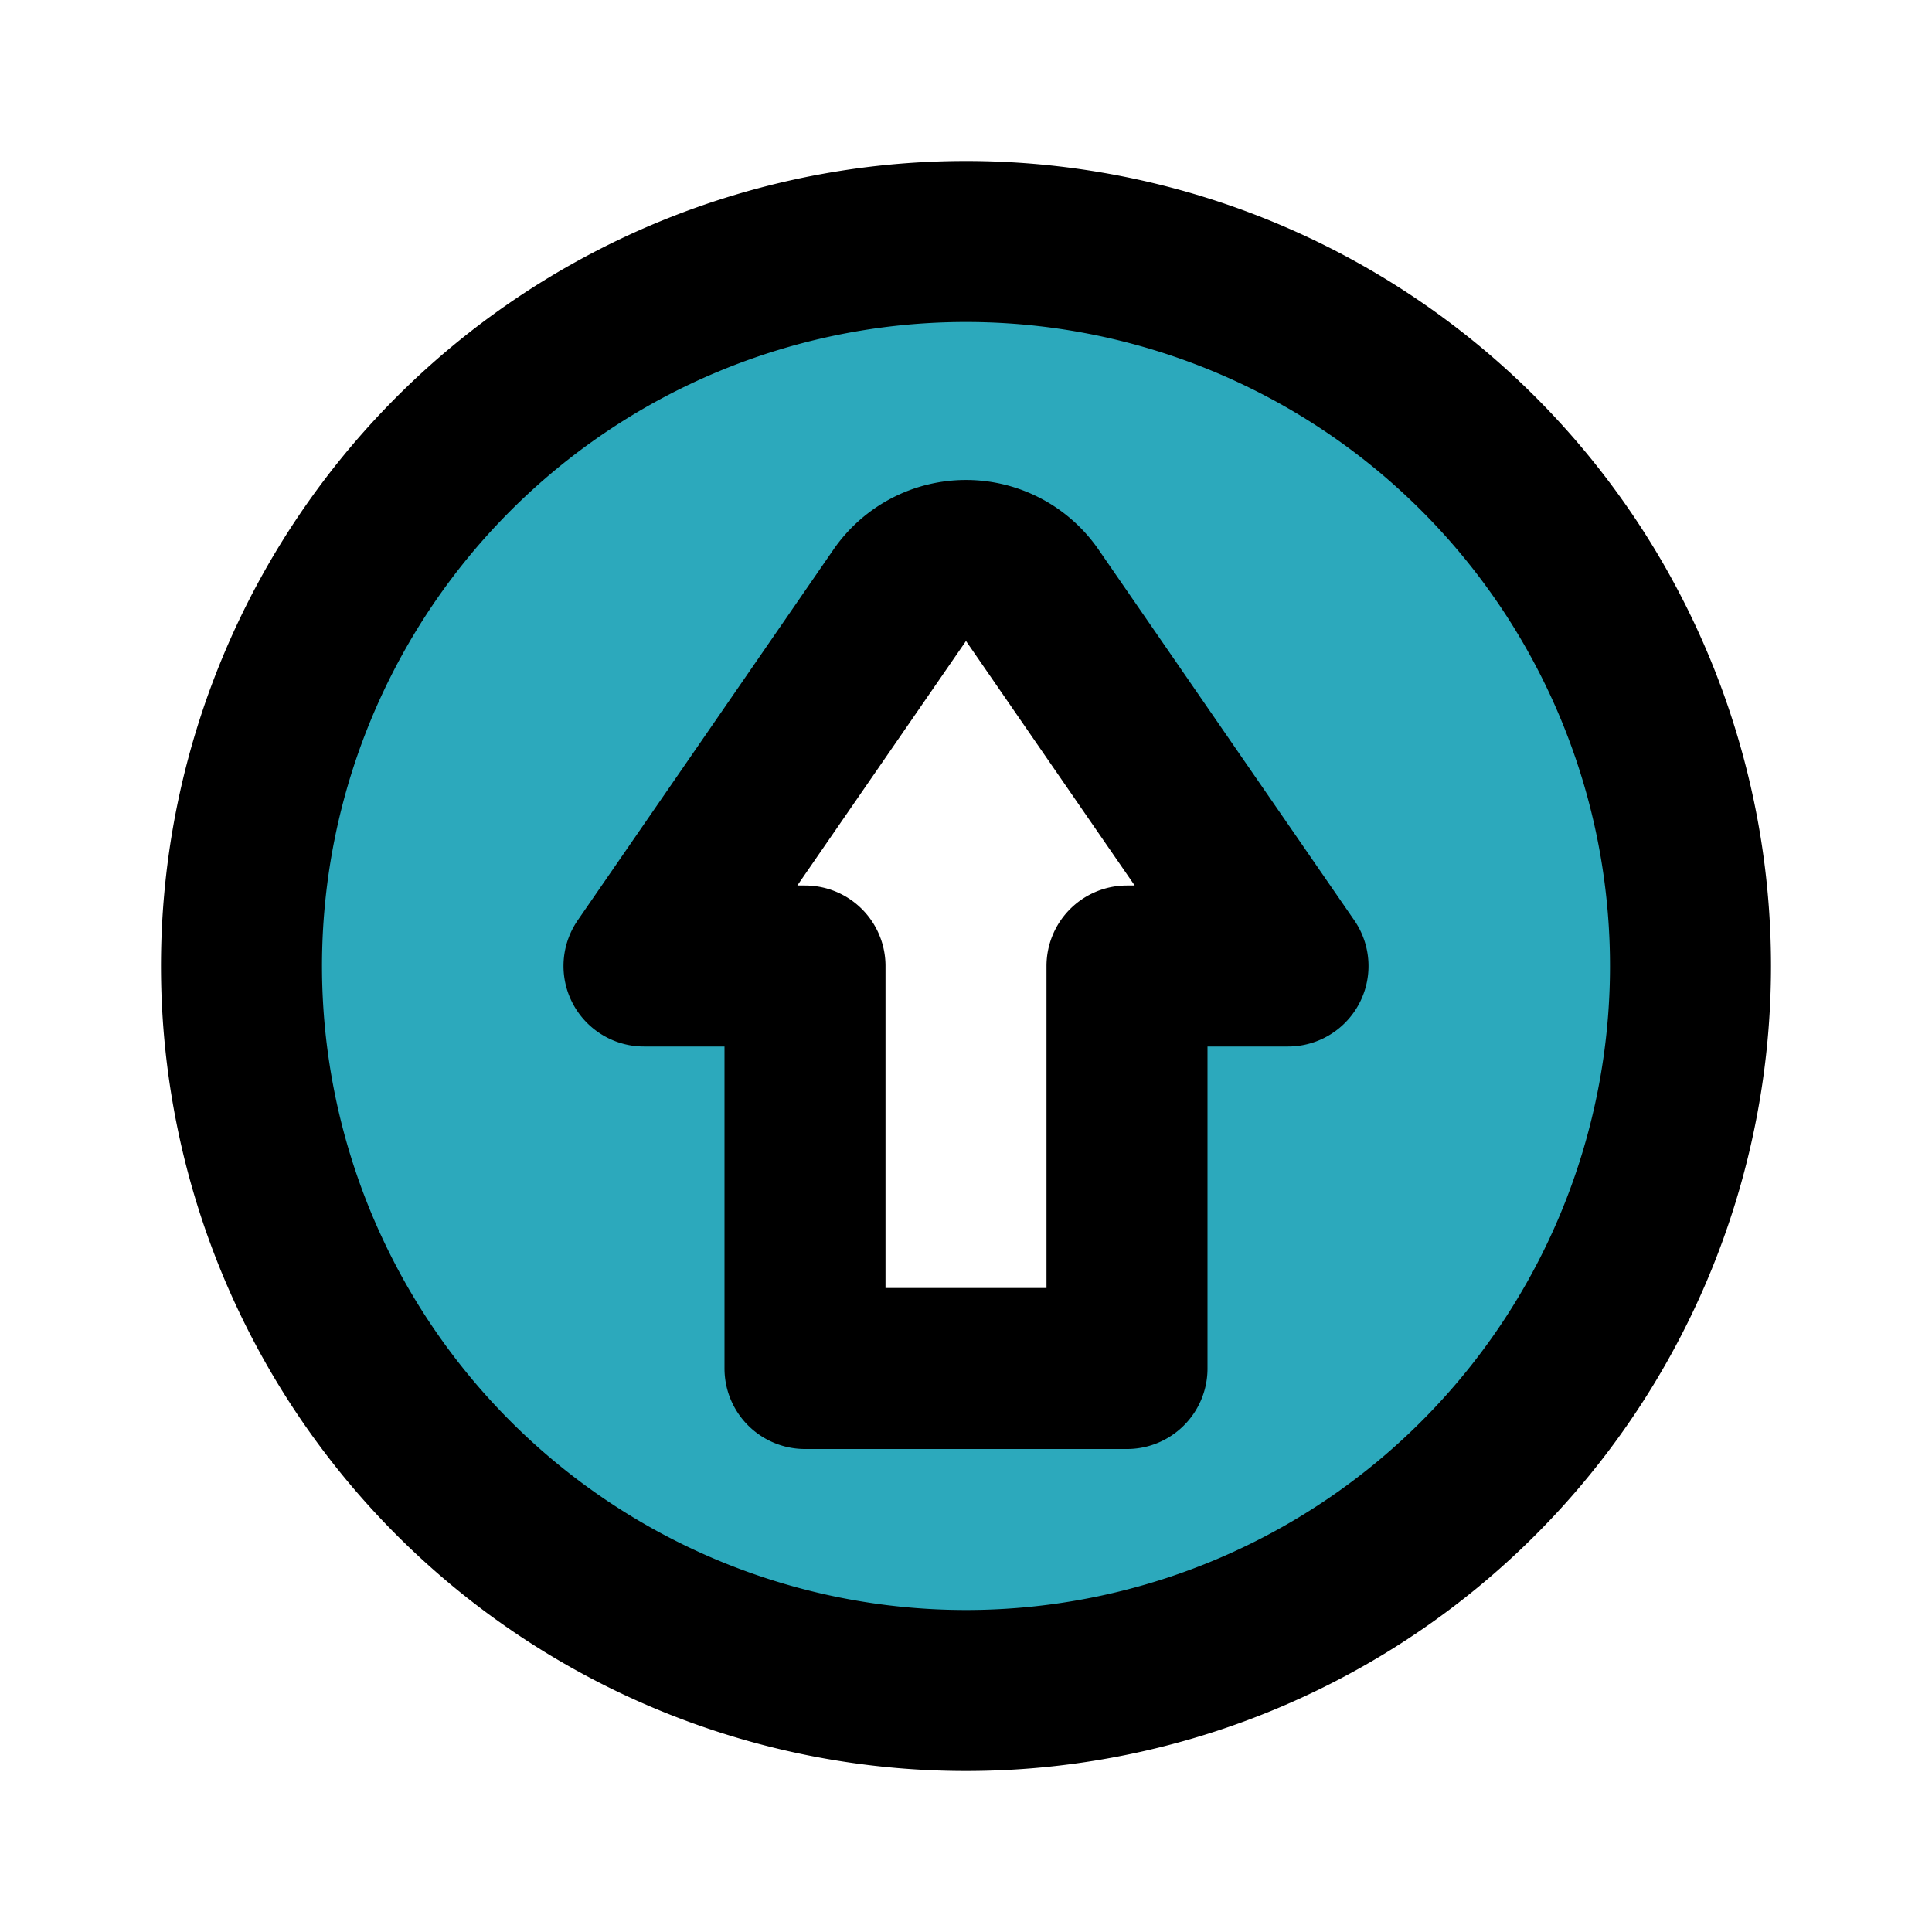
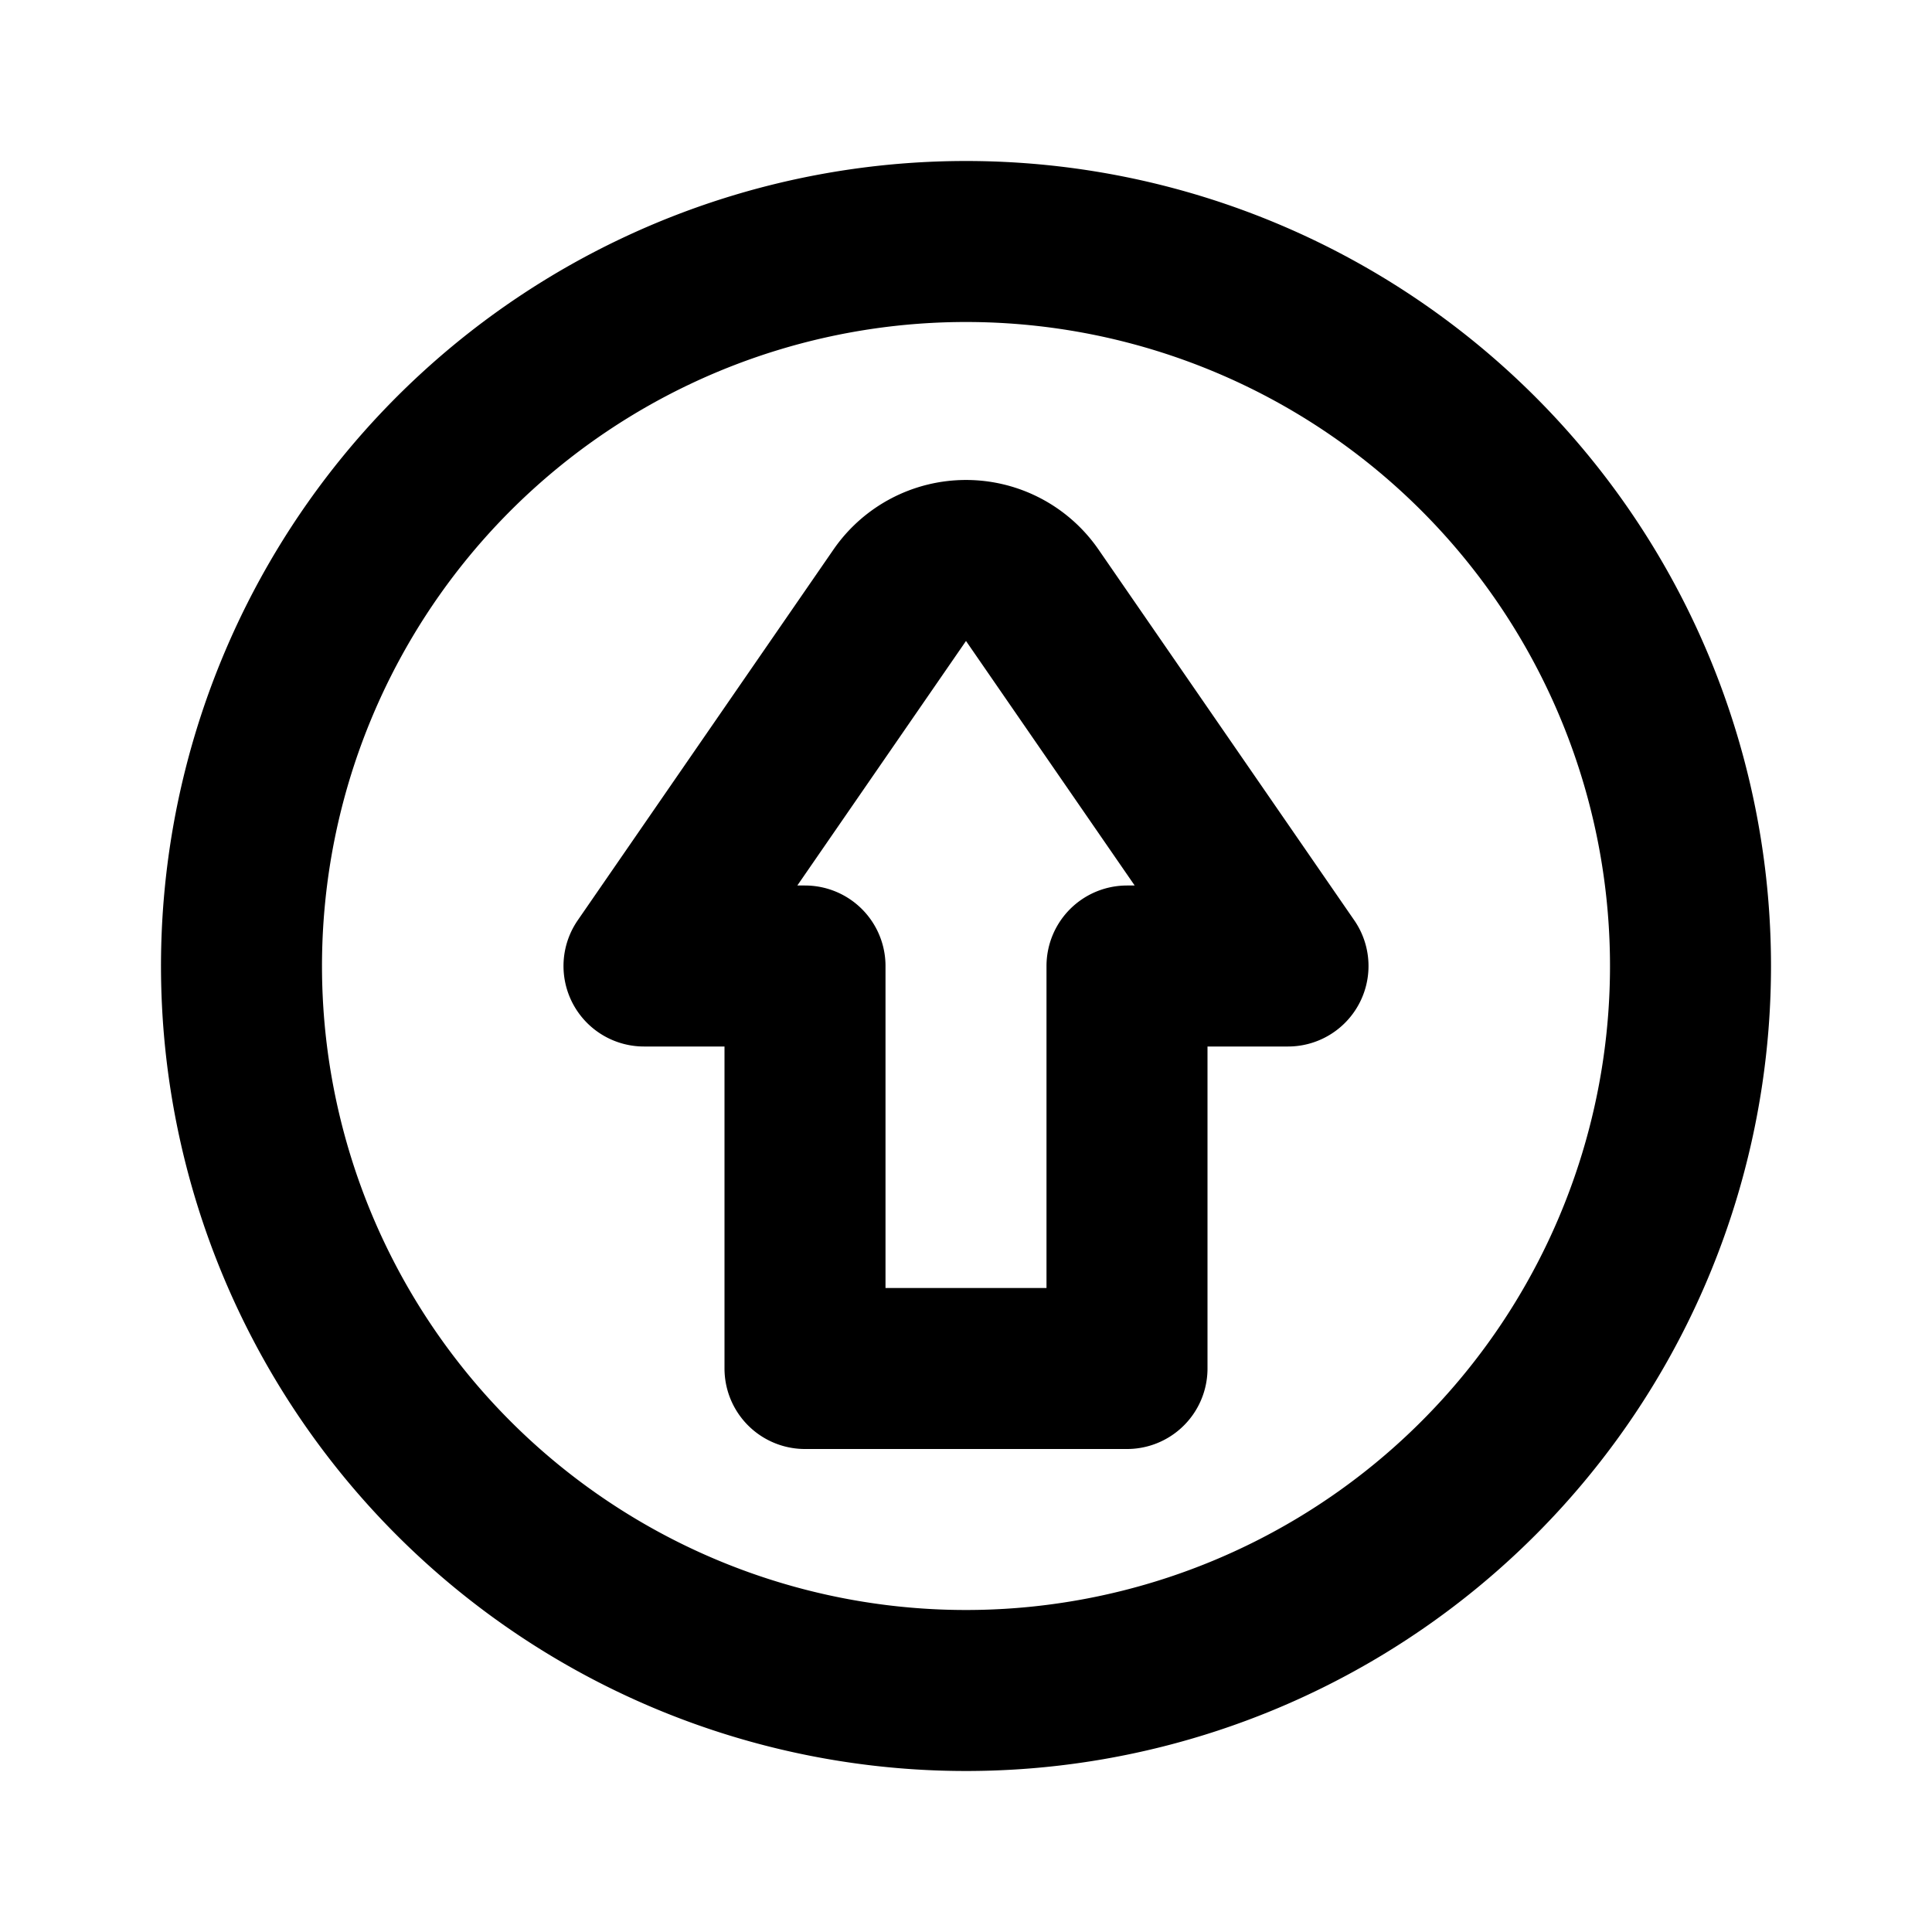
<svg xmlns="http://www.w3.org/2000/svg" fill="#000000" width="800px" height="800px" viewBox="0 0 24 24" id="up-direction-circle" data-name="Flat Line" class="icon flat-line">
-   <path id="secondary" d="M12,3a9,9,0,1,0,9,9A9,9,0,0,0,12,3Zm2,9v5H10V12H8l3.18-4.61a1,1,0,0,1,1.64,0L16,12Z" style="fill: rgb(44, 169, 188); stroke-width: 2;" />
  <path id="primary" d="M14,12v5H10V12H8l3.18-4.61a1,1,0,0,1,1.64,0L16,12ZM12,3a9,9,0,1,0,9,9A9,9,0,0,0,12,3Z" style="fill: none; stroke: rgb(0, 0, 0); stroke-linecap: round; stroke-linejoin: round; stroke-width: 2;" />
</svg>